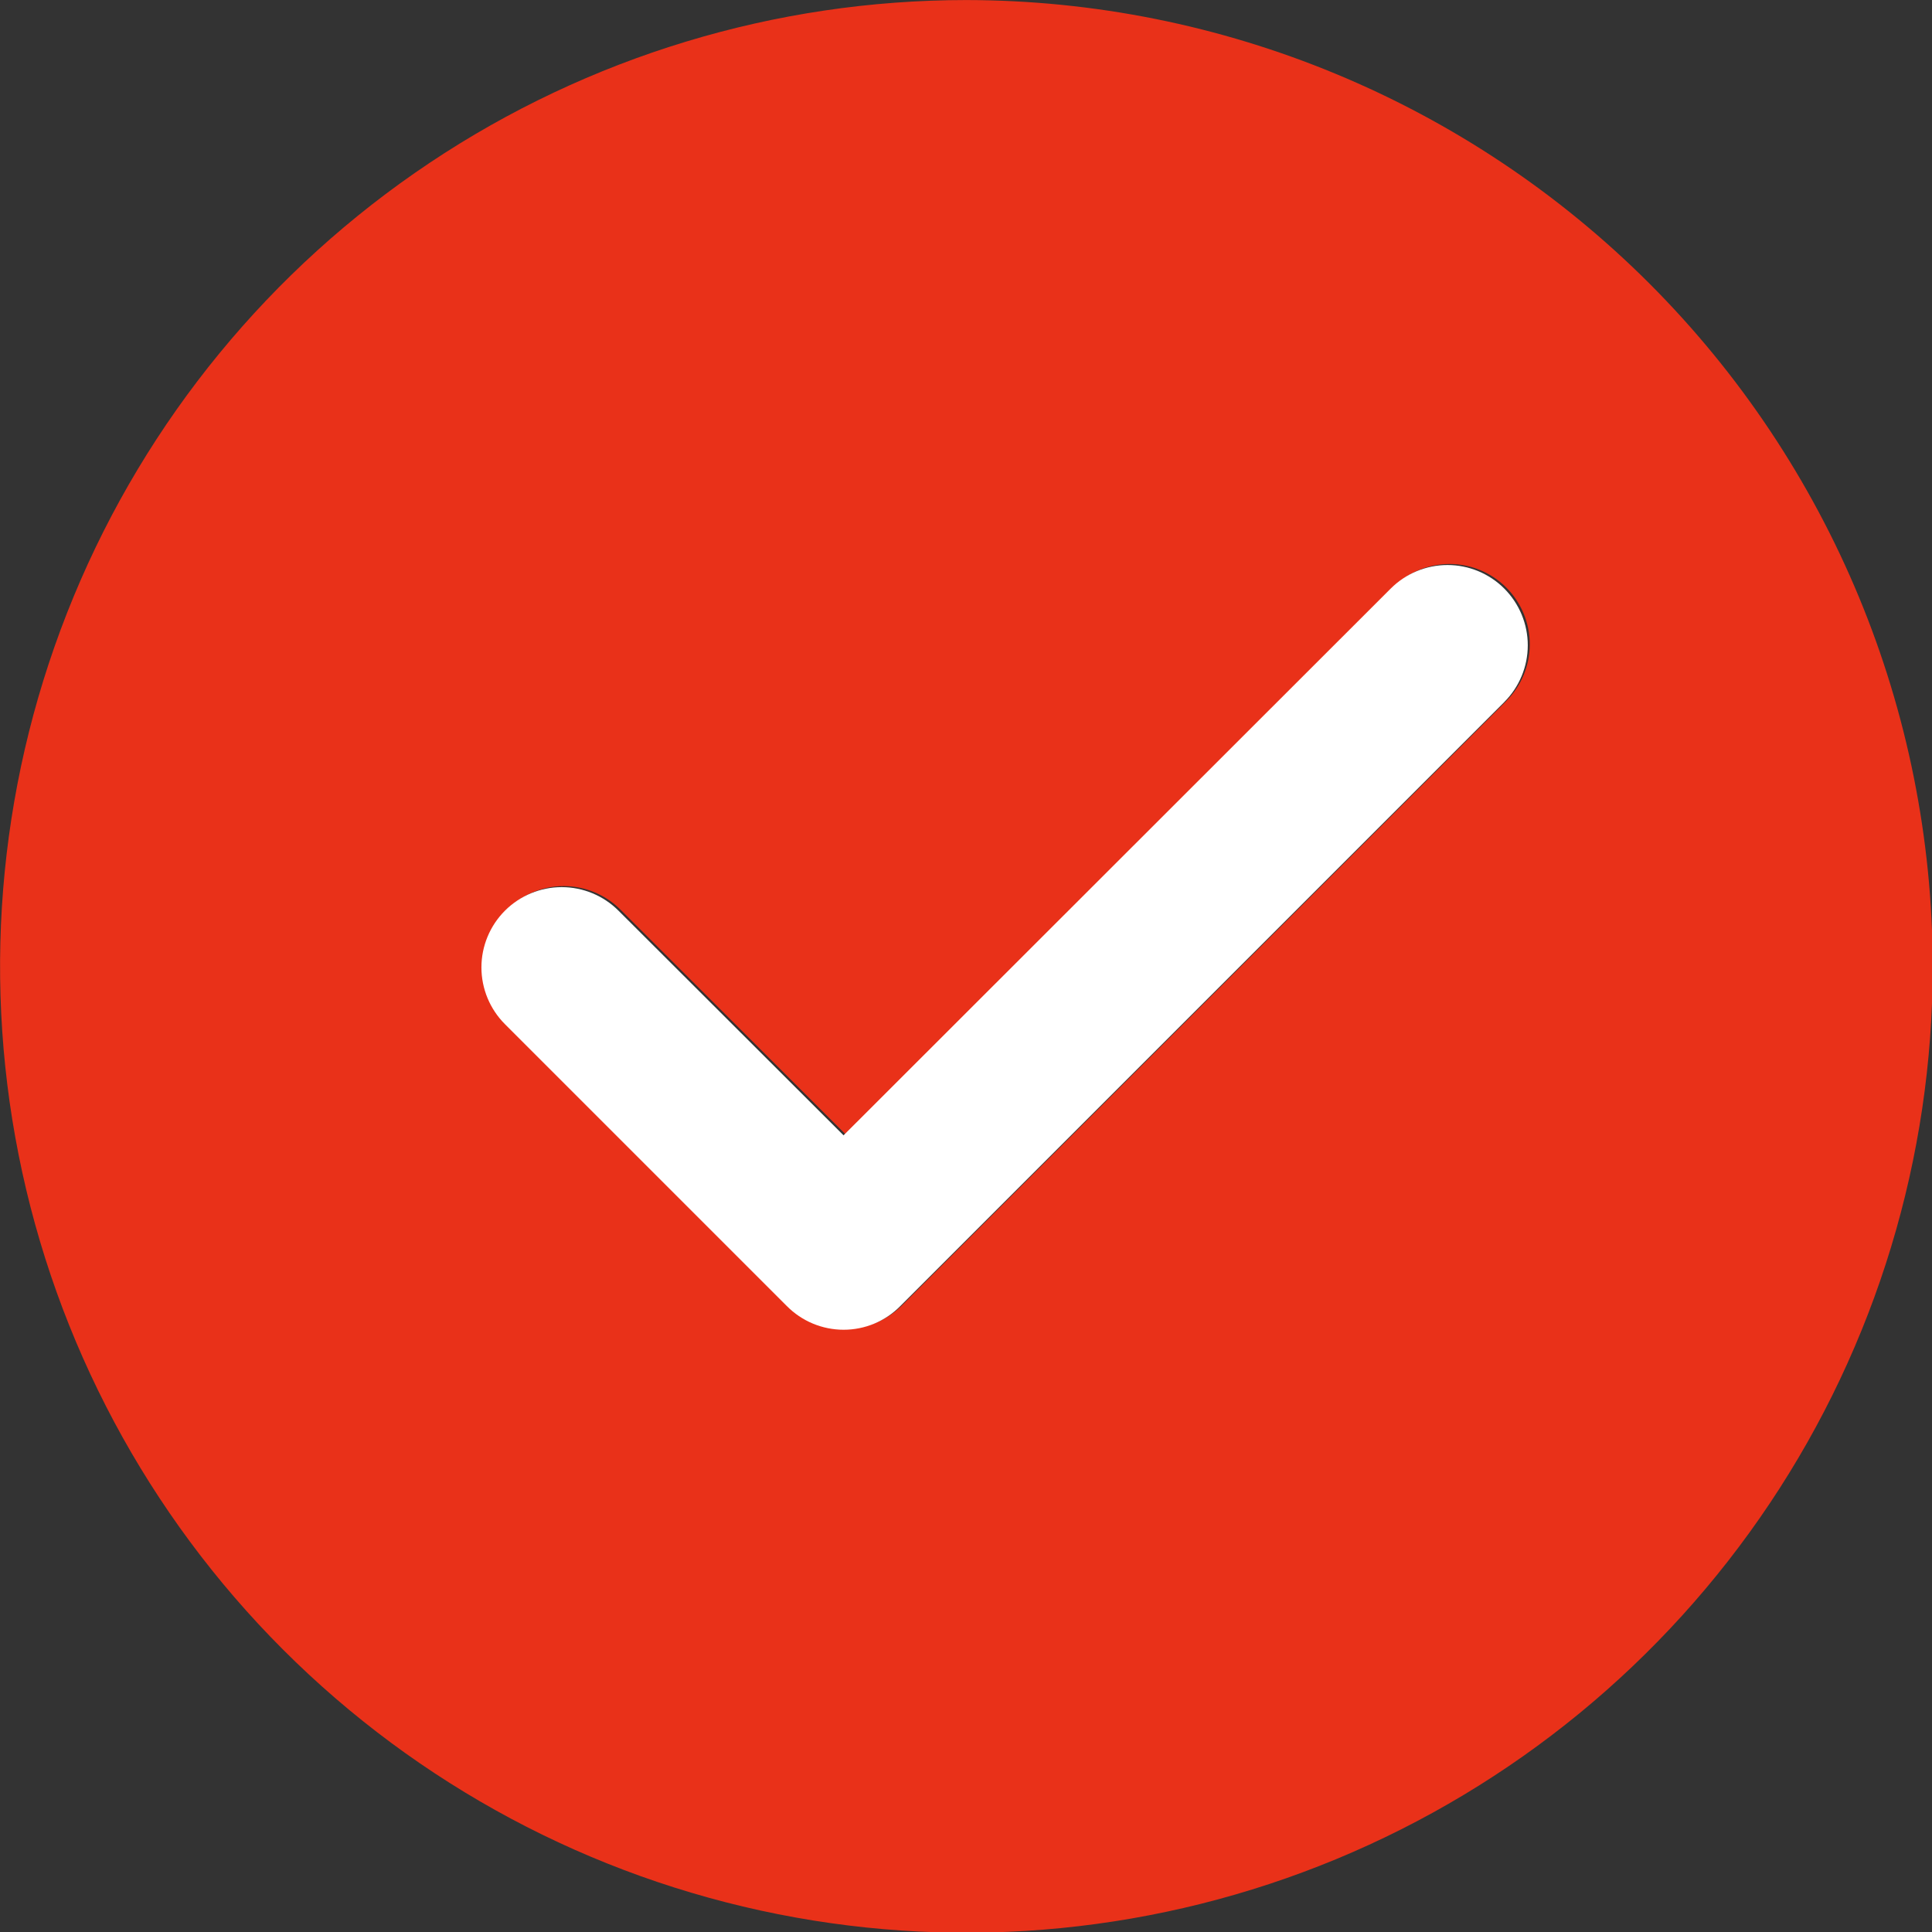
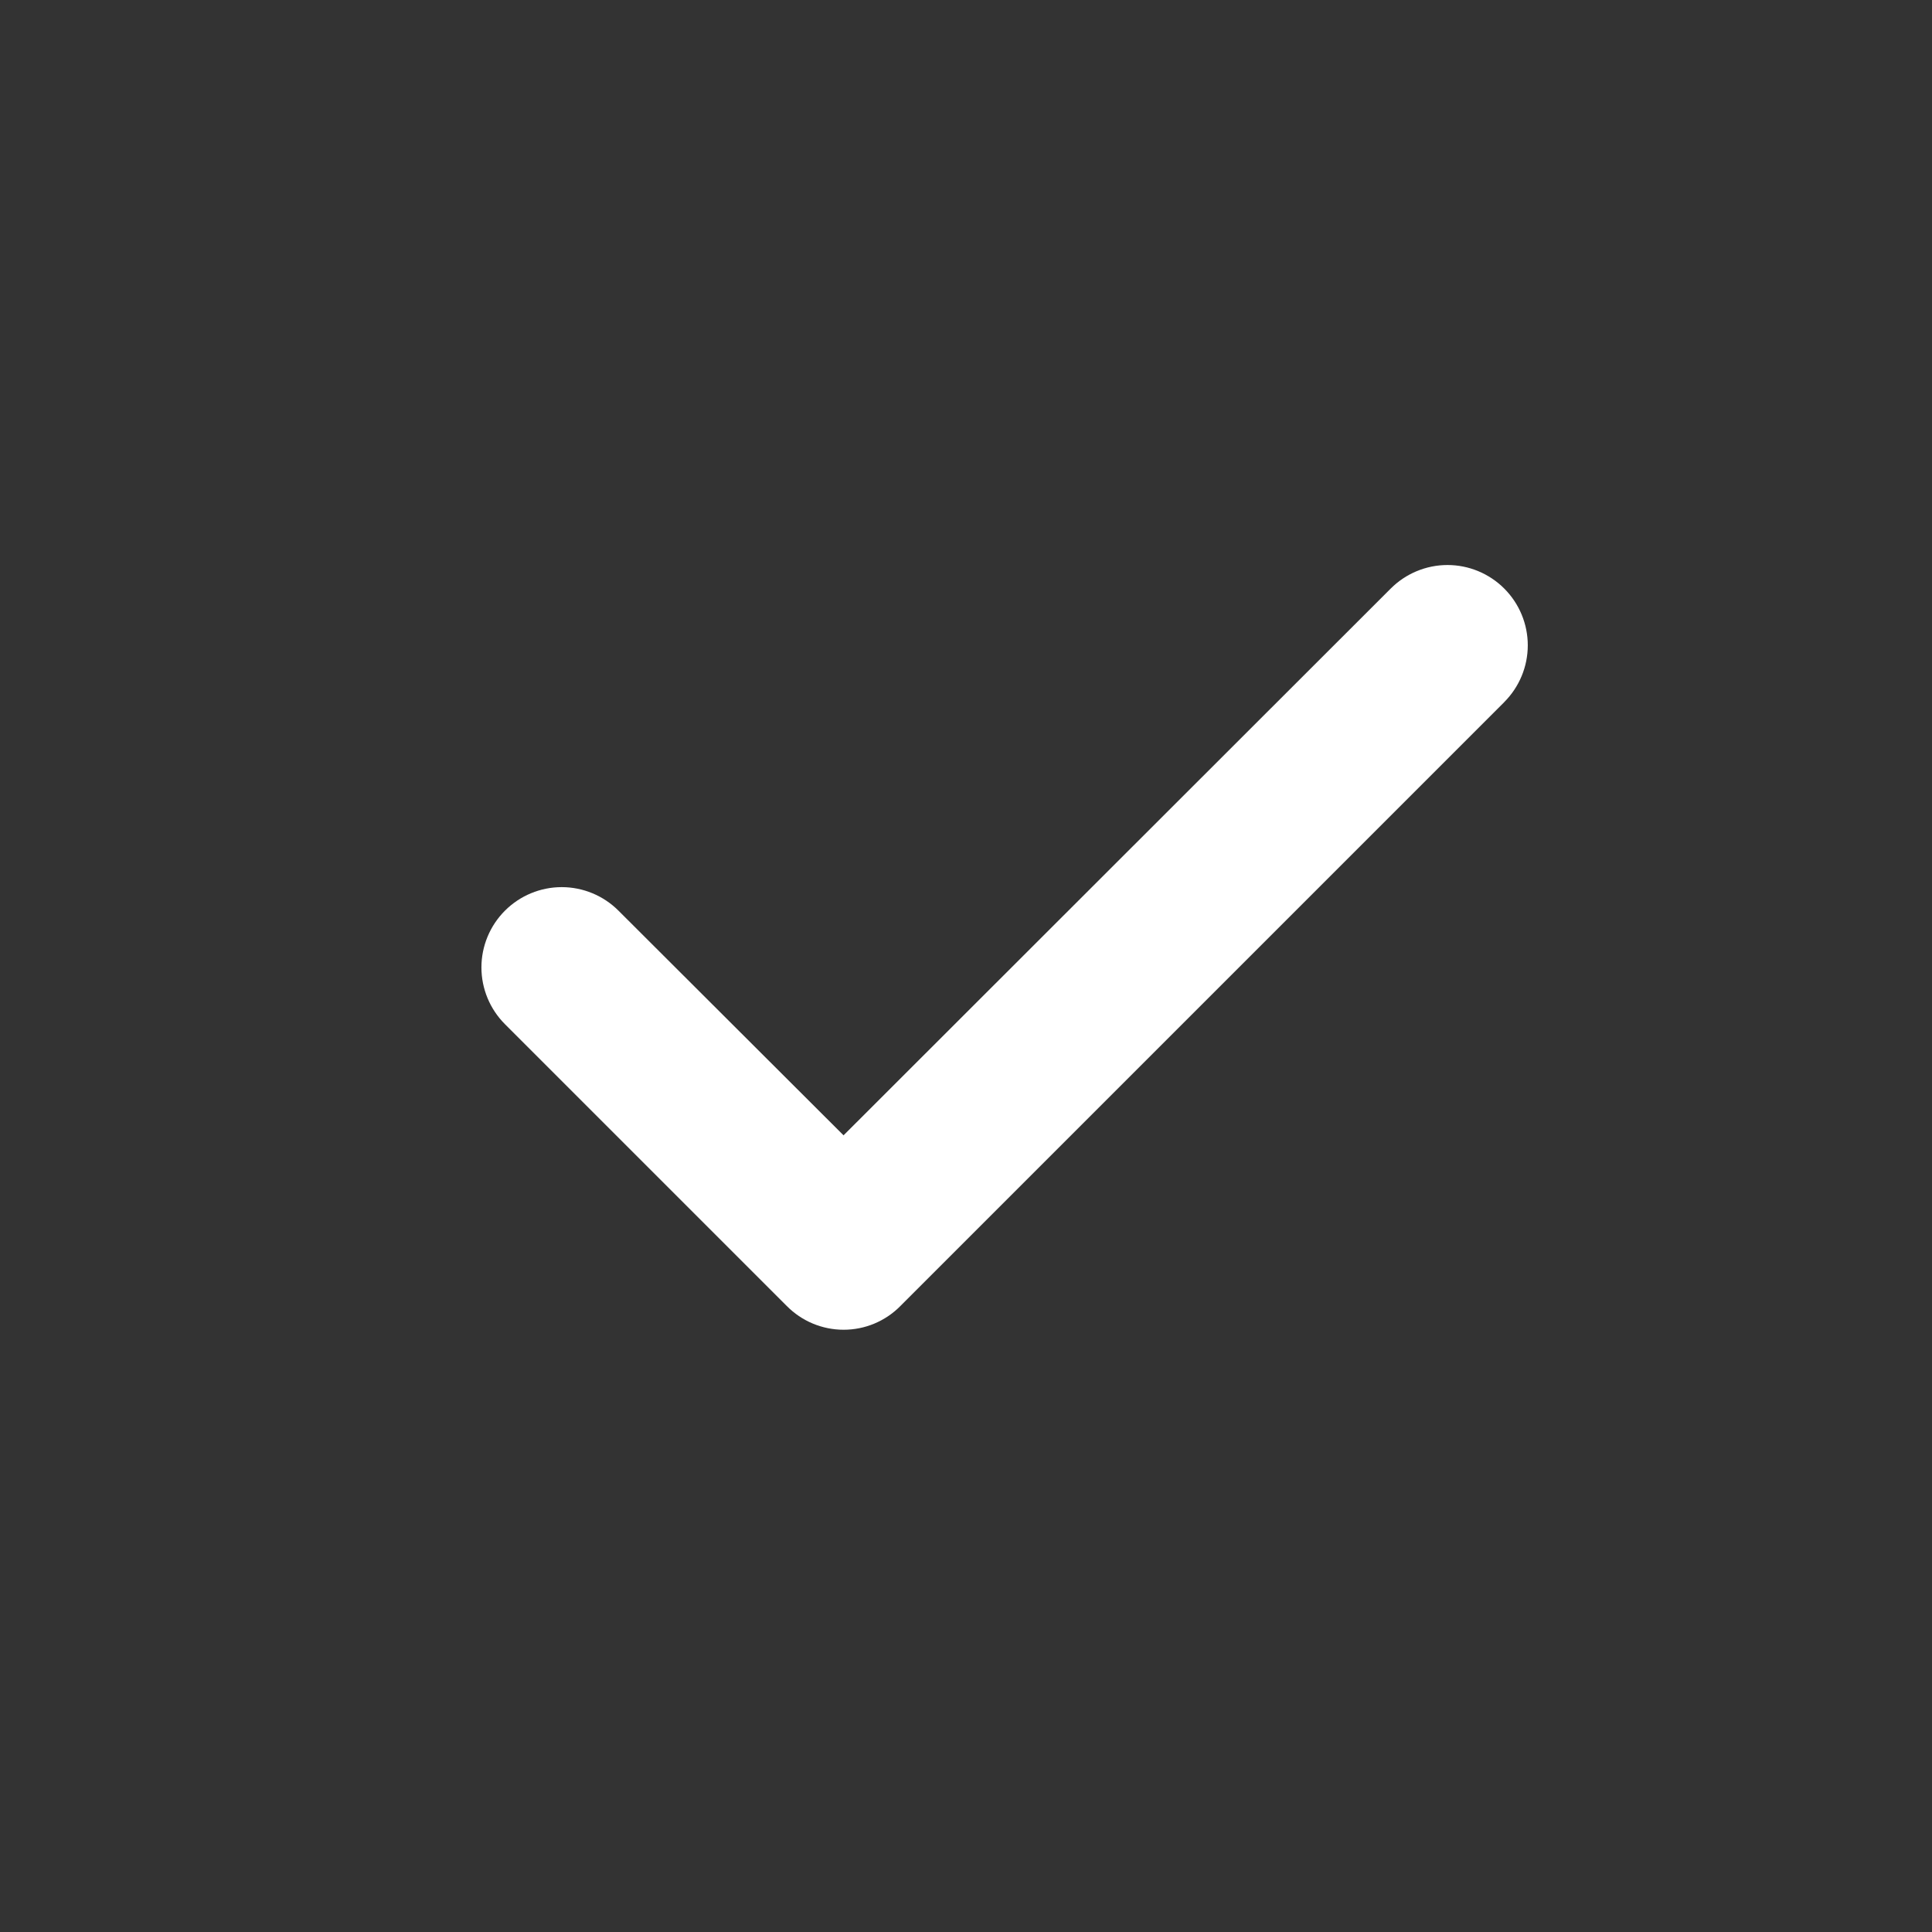
<svg xmlns="http://www.w3.org/2000/svg" id="em9lnPXYb471" viewBox="0 0 30 30" shape-rendering="geometricPrecision" text-rendering="geometricPrecision" project-id="b649031f915c4d00a16e0f76e44be37b" export-id="b87b9e36a23d476c9b7bc35032c5a092" cached="false">
  <rect x="0" y="0" width="30" height="30" fill="#333333" stroke="none" />
-   <path d="M15,0.75c-2.818,0-5.573.836-7.917,2.402s-4.17,3.791-5.248,6.395-1.361,5.469-.811,8.233s1.907,5.303,3.9,7.296s4.532,3.35,7.296,3.9s5.629.268,8.233-.811s4.829-2.905,6.395-5.248s2.402-5.098,2.402-7.917c-.005-3.778-1.508-7.399-4.179-10.071C22.399,2.258,18.778,0.755,15,0.75Zm7.962,10.337l-8.906,8.906c-.109.111-.24.199-.383.259s-.298.091-.454.091-.31-.031-.454-.091-.274-.148-.383-.259L8.225,15.837c-.222-.222-.347-.523-.347-.837s.125-.615.347-.837.523-.347.837-.347.615.125.837.347l3.319,3.313l8.069-8.063c.222-.222.523-.347.837-.347s.615.125.837.347.347.523.347.837-.125.615-.347.837Z" transform="matrix(1.053 0 0 1.053-.789-.789)" fill="#e93119" />
  <path d="M22.963,11.088l-8.906,8.906c-.109.111-.24.199-.383.259s-.298.091-.454.091-.31-.031-.454-.091-.274-.148-.384-.259L8.226,15.838c-.222-.222-.347-.523-.347-.837s.125-.615.347-.837.523-.347.837-.347.615.125.837.347l3.319,3.313l8.069-8.063c.222-.222.523-.347.837-.347s.615.125.837.347.347.523.347.837-.125.615-.347.837Z" transform="matrix(1.053 0 0 1.053-.821-.774)" fill="#fff" />
</svg>